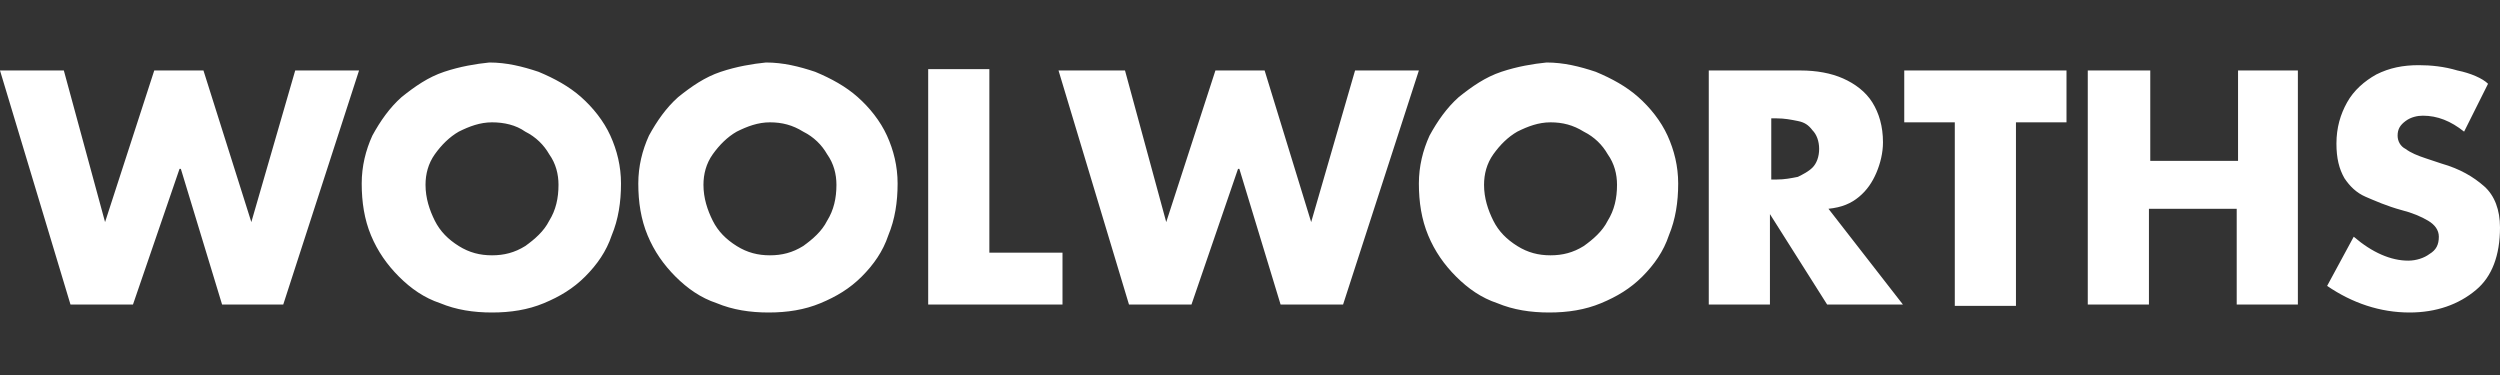
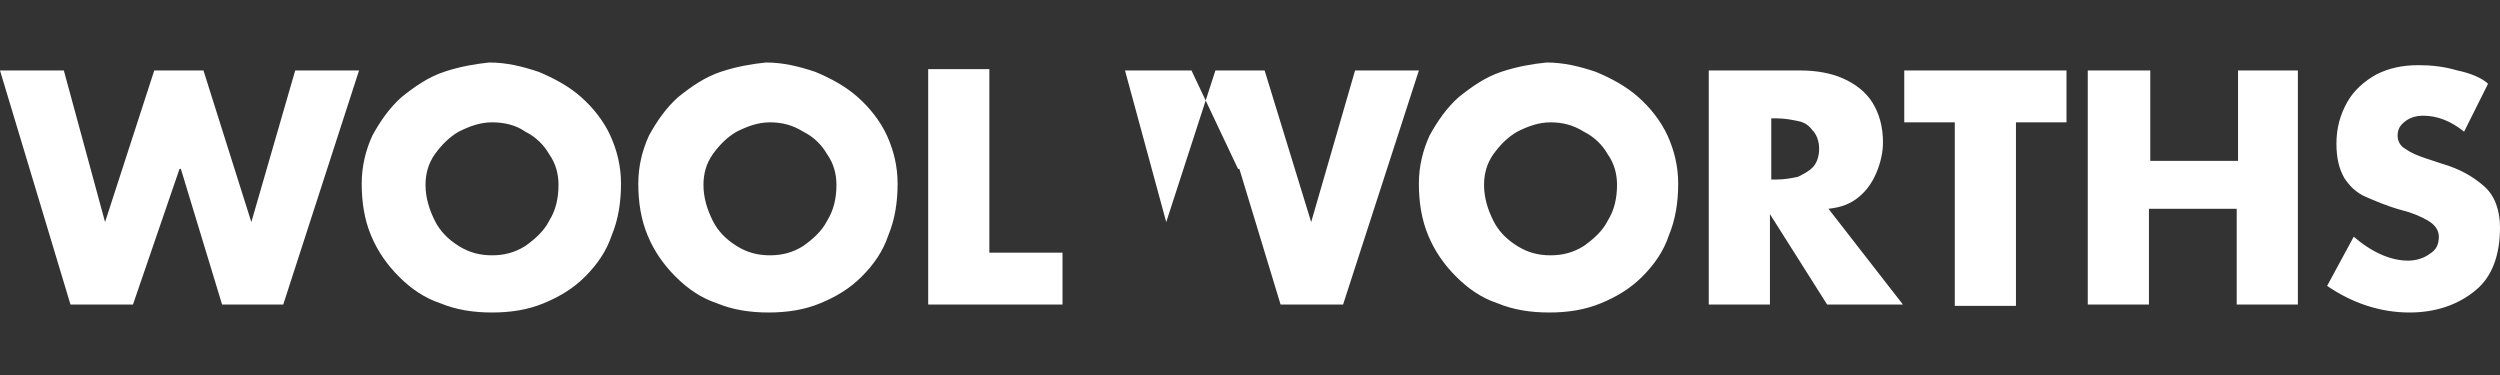
<svg xmlns="http://www.w3.org/2000/svg" width="120" height="18" viewBox="0 0 120 18" fill="none">
  <rect x="0" y="0" width="120" height="18" fill="#333333" stroke="none" />
-   <path d="M117.957 3.383C117.319 3.191 116.681 3.128 116.106 3.128C115.34 3.128 114.702 3.255 114.064 3.574C113.489 3.894 112.979 4.34 112.66 4.915C112.34 5.489 112.149 6.128 112.149 6.894C112.149 7.596 112.277 8.106 112.532 8.553C112.787 8.936 113.106 9.255 113.553 9.447C114 9.638 114.574 9.894 115.277 10.085C115.787 10.213 116.234 10.404 116.553 10.596C116.872 10.787 117.064 11.043 117.064 11.362C117.064 11.745 116.936 12 116.617 12.191C116.362 12.383 115.979 12.511 115.596 12.511C114.766 12.511 113.872 12.128 112.979 11.362L111.702 13.723C112.915 14.553 114.255 15 115.66 15C116.936 15 118.021 14.617 118.851 13.915C119.617 13.277 120 12.255 120 10.915C120 10.085 119.745 9.383 119.234 8.936C118.723 8.489 118.085 8.106 117.191 7.851L116.426 7.596C116.043 7.468 115.723 7.34 115.468 7.149C115.213 7.021 115.085 6.766 115.085 6.511C115.085 6.191 115.213 6 115.468 5.809C115.723 5.617 116.043 5.553 116.298 5.553C117 5.553 117.638 5.809 118.277 6.319L119.426 4.021C119.17 3.766 118.596 3.511 117.957 3.383ZM103.149 3.383H100.213V14.617H103.149V10.021H107.362V14.617H110.298V3.383H107.426V7.723H103.213V3.383H103.149ZM99.192 5.872V3.383H91.404V5.872H93.83V14.681H96.766V5.872H99.192ZM85.277 5.681C85.66 5.681 85.979 5.745 86.298 5.809C86.617 5.872 86.808 6 87 6.255C87.192 6.447 87.319 6.766 87.319 7.149C87.319 7.532 87.192 7.851 87 8.043C86.808 8.234 86.553 8.362 86.298 8.489C85.979 8.553 85.66 8.617 85.277 8.617H85.021V5.681H85.277ZM89.234 9.447C89.617 9.128 89.872 8.745 90.064 8.298C90.255 7.851 90.383 7.34 90.383 6.83C90.383 6.064 90.192 5.426 89.872 4.915C89.553 4.404 89.043 4.021 88.468 3.766C87.894 3.511 87.192 3.383 86.425 3.383H82.021V14.617H84.957V10.277L87.702 14.617H91.34L87.766 10.021C88.404 9.957 88.851 9.766 89.234 9.447ZM76.021 6.319C76.532 6.574 76.915 6.957 77.17 7.404C77.489 7.851 77.617 8.362 77.617 8.872C77.617 9.511 77.489 10.085 77.17 10.596C76.915 11.106 76.468 11.489 76.021 11.809C75.511 12.128 75 12.255 74.425 12.255C73.851 12.255 73.34 12.128 72.83 11.809C72.319 11.489 71.936 11.106 71.681 10.596C71.425 10.085 71.234 9.511 71.234 8.872C71.234 8.362 71.362 7.851 71.681 7.404C72 6.957 72.383 6.574 72.83 6.319C73.34 6.064 73.851 5.872 74.425 5.872C75 5.872 75.511 6 76.021 6.319ZM72.064 3.447C71.298 3.702 70.66 4.149 70.021 4.66C69.447 5.17 69 5.809 68.617 6.511C68.298 7.213 68.106 7.979 68.106 8.809C68.106 9.702 68.234 10.532 68.553 11.298C68.872 12.064 69.319 12.702 69.894 13.277C70.468 13.851 71.106 14.298 71.872 14.553C72.638 14.872 73.468 15 74.362 15C75.255 15 76.085 14.872 76.851 14.553C77.617 14.234 78.255 13.851 78.83 13.277C79.404 12.702 79.851 12.064 80.106 11.298C80.425 10.532 80.553 9.702 80.553 8.809C80.553 7.979 80.362 7.213 80.043 6.511C79.723 5.809 79.213 5.17 78.638 4.66C78.064 4.149 77.362 3.766 76.596 3.447C75.83 3.191 75.064 3 74.234 3C73.596 3.064 72.83 3.191 72.064 3.447ZM50.809 3.383L54.191 14.617H57.191L59.425 8.106H59.489L61.468 14.617H64.468L68.106 3.383H65.043L62.936 10.66L60.702 3.383H58.34L55.979 10.66L54 3.383H50.809ZM44.553 3.383V14.617H51V12.128H47.489V3.319H44.553V3.383ZM38.553 6.319C39.064 6.574 39.447 6.957 39.702 7.404C40.021 7.851 40.149 8.362 40.149 8.872C40.149 9.511 40.021 10.085 39.702 10.596C39.447 11.106 39 11.489 38.553 11.809C38.042 12.128 37.532 12.255 36.957 12.255C36.383 12.255 35.872 12.128 35.362 11.809C34.851 11.489 34.468 11.106 34.213 10.596C33.957 10.085 33.766 9.511 33.766 8.872C33.766 8.362 33.894 7.851 34.213 7.404C34.532 6.957 34.915 6.574 35.362 6.319C35.872 6.064 36.383 5.872 36.957 5.872C37.532 5.872 38.042 6 38.553 6.319ZM34.596 3.447C33.83 3.702 33.191 4.149 32.553 4.66C31.979 5.17 31.532 5.809 31.149 6.511C30.83 7.213 30.638 7.979 30.638 8.809C30.638 9.702 30.766 10.532 31.085 11.298C31.404 12.064 31.851 12.702 32.425 13.277C33 13.851 33.638 14.298 34.404 14.553C35.17 14.872 36 15 36.894 15C37.787 15 38.617 14.872 39.383 14.553C40.149 14.234 40.787 13.851 41.362 13.277C41.936 12.702 42.383 12.064 42.638 11.298C42.957 10.532 43.085 9.702 43.085 8.809C43.085 7.979 42.894 7.213 42.575 6.511C42.255 5.809 41.745 5.17 41.17 4.66C40.596 4.149 39.894 3.766 39.128 3.447C38.362 3.191 37.596 3 36.766 3C36.128 3.064 35.362 3.191 34.596 3.447ZM25.213 6.319C25.723 6.574 26.106 6.957 26.362 7.404C26.681 7.851 26.808 8.362 26.808 8.872C26.808 9.511 26.681 10.085 26.362 10.596C26.106 11.106 25.66 11.489 25.213 11.809C24.702 12.128 24.192 12.255 23.617 12.255C23.043 12.255 22.532 12.128 22.021 11.809C21.511 11.489 21.128 11.106 20.872 10.596C20.617 10.085 20.425 9.511 20.425 8.872C20.425 8.362 20.553 7.851 20.872 7.404C21.192 6.957 21.575 6.574 22.021 6.319C22.532 6.064 23.043 5.872 23.617 5.872C24.192 5.872 24.766 6 25.213 6.319ZM21.319 3.447C20.553 3.702 19.915 4.149 19.277 4.66C18.702 5.17 18.255 5.809 17.872 6.511C17.553 7.213 17.362 7.979 17.362 8.809C17.362 9.702 17.489 10.532 17.808 11.298C18.128 12.064 18.575 12.702 19.149 13.277C19.723 13.851 20.362 14.298 21.128 14.553C21.894 14.872 22.723 15 23.617 15C24.511 15 25.34 14.872 26.106 14.553C26.872 14.234 27.511 13.851 28.085 13.277C28.66 12.702 29.106 12.064 29.362 11.298C29.681 10.532 29.808 9.702 29.808 8.809C29.808 7.979 29.617 7.213 29.298 6.511C28.979 5.809 28.468 5.17 27.894 4.66C27.319 4.149 26.617 3.766 25.851 3.447C25.085 3.191 24.319 3 23.489 3C22.851 3.064 22.085 3.191 21.319 3.447ZM0 3.383L3.383 14.617H6.383L8.617 8.106H8.681L10.66 14.617H13.596L17.234 3.383H14.17L12.064 10.66L9.766 3.383H7.404L5.043 10.66L3.064 3.383H0Z" fill="white" />
+   <path d="M117.957 3.383C117.319 3.191 116.681 3.128 116.106 3.128C115.34 3.128 114.702 3.255 114.064 3.574C113.489 3.894 112.979 4.34 112.66 4.915C112.34 5.489 112.149 6.128 112.149 6.894C112.149 7.596 112.277 8.106 112.532 8.553C112.787 8.936 113.106 9.255 113.553 9.447C114 9.638 114.574 9.894 115.277 10.085C115.787 10.213 116.234 10.404 116.553 10.596C116.872 10.787 117.064 11.043 117.064 11.362C117.064 11.745 116.936 12 116.617 12.191C116.362 12.383 115.979 12.511 115.596 12.511C114.766 12.511 113.872 12.128 112.979 11.362L111.702 13.723C112.915 14.553 114.255 15 115.66 15C116.936 15 118.021 14.617 118.851 13.915C119.617 13.277 120 12.255 120 10.915C120 10.085 119.745 9.383 119.234 8.936C118.723 8.489 118.085 8.106 117.191 7.851L116.426 7.596C116.043 7.468 115.723 7.34 115.468 7.149C115.213 7.021 115.085 6.766 115.085 6.511C115.085 6.191 115.213 6 115.468 5.809C115.723 5.617 116.043 5.553 116.298 5.553C117 5.553 117.638 5.809 118.277 6.319L119.426 4.021C119.17 3.766 118.596 3.511 117.957 3.383ZM103.149 3.383H100.213V14.617H103.149V10.021H107.362V14.617H110.298V3.383H107.426V7.723H103.213V3.383H103.149ZM99.192 5.872V3.383H91.404V5.872H93.83V14.681H96.766V5.872H99.192ZM85.277 5.681C85.66 5.681 85.979 5.745 86.298 5.809C86.617 5.872 86.808 6 87 6.255C87.192 6.447 87.319 6.766 87.319 7.149C87.319 7.532 87.192 7.851 87 8.043C86.808 8.234 86.553 8.362 86.298 8.489C85.979 8.553 85.66 8.617 85.277 8.617H85.021V5.681H85.277ZM89.234 9.447C89.617 9.128 89.872 8.745 90.064 8.298C90.255 7.851 90.383 7.34 90.383 6.83C90.383 6.064 90.192 5.426 89.872 4.915C89.553 4.404 89.043 4.021 88.468 3.766C87.894 3.511 87.192 3.383 86.425 3.383H82.021V14.617H84.957V10.277L87.702 14.617H91.34L87.766 10.021C88.404 9.957 88.851 9.766 89.234 9.447ZM76.021 6.319C76.532 6.574 76.915 6.957 77.17 7.404C77.489 7.851 77.617 8.362 77.617 8.872C77.617 9.511 77.489 10.085 77.17 10.596C76.915 11.106 76.468 11.489 76.021 11.809C75.511 12.128 75 12.255 74.425 12.255C73.851 12.255 73.34 12.128 72.83 11.809C72.319 11.489 71.936 11.106 71.681 10.596C71.425 10.085 71.234 9.511 71.234 8.872C71.234 8.362 71.362 7.851 71.681 7.404C72 6.957 72.383 6.574 72.83 6.319C73.34 6.064 73.851 5.872 74.425 5.872C75 5.872 75.511 6 76.021 6.319ZM72.064 3.447C71.298 3.702 70.66 4.149 70.021 4.66C69.447 5.17 69 5.809 68.617 6.511C68.298 7.213 68.106 7.979 68.106 8.809C68.106 9.702 68.234 10.532 68.553 11.298C68.872 12.064 69.319 12.702 69.894 13.277C70.468 13.851 71.106 14.298 71.872 14.553C72.638 14.872 73.468 15 74.362 15C75.255 15 76.085 14.872 76.851 14.553C77.617 14.234 78.255 13.851 78.83 13.277C79.404 12.702 79.851 12.064 80.106 11.298C80.425 10.532 80.553 9.702 80.553 8.809C80.553 7.979 80.362 7.213 80.043 6.511C79.723 5.809 79.213 5.17 78.638 4.66C78.064 4.149 77.362 3.766 76.596 3.447C75.83 3.191 75.064 3 74.234 3C73.596 3.064 72.83 3.191 72.064 3.447ZM50.809 3.383H57.191L59.425 8.106H59.489L61.468 14.617H64.468L68.106 3.383H65.043L62.936 10.66L60.702 3.383H58.34L55.979 10.66L54 3.383H50.809ZM44.553 3.383V14.617H51V12.128H47.489V3.319H44.553V3.383ZM38.553 6.319C39.064 6.574 39.447 6.957 39.702 7.404C40.021 7.851 40.149 8.362 40.149 8.872C40.149 9.511 40.021 10.085 39.702 10.596C39.447 11.106 39 11.489 38.553 11.809C38.042 12.128 37.532 12.255 36.957 12.255C36.383 12.255 35.872 12.128 35.362 11.809C34.851 11.489 34.468 11.106 34.213 10.596C33.957 10.085 33.766 9.511 33.766 8.872C33.766 8.362 33.894 7.851 34.213 7.404C34.532 6.957 34.915 6.574 35.362 6.319C35.872 6.064 36.383 5.872 36.957 5.872C37.532 5.872 38.042 6 38.553 6.319ZM34.596 3.447C33.83 3.702 33.191 4.149 32.553 4.66C31.979 5.17 31.532 5.809 31.149 6.511C30.83 7.213 30.638 7.979 30.638 8.809C30.638 9.702 30.766 10.532 31.085 11.298C31.404 12.064 31.851 12.702 32.425 13.277C33 13.851 33.638 14.298 34.404 14.553C35.17 14.872 36 15 36.894 15C37.787 15 38.617 14.872 39.383 14.553C40.149 14.234 40.787 13.851 41.362 13.277C41.936 12.702 42.383 12.064 42.638 11.298C42.957 10.532 43.085 9.702 43.085 8.809C43.085 7.979 42.894 7.213 42.575 6.511C42.255 5.809 41.745 5.17 41.17 4.66C40.596 4.149 39.894 3.766 39.128 3.447C38.362 3.191 37.596 3 36.766 3C36.128 3.064 35.362 3.191 34.596 3.447ZM25.213 6.319C25.723 6.574 26.106 6.957 26.362 7.404C26.681 7.851 26.808 8.362 26.808 8.872C26.808 9.511 26.681 10.085 26.362 10.596C26.106 11.106 25.66 11.489 25.213 11.809C24.702 12.128 24.192 12.255 23.617 12.255C23.043 12.255 22.532 12.128 22.021 11.809C21.511 11.489 21.128 11.106 20.872 10.596C20.617 10.085 20.425 9.511 20.425 8.872C20.425 8.362 20.553 7.851 20.872 7.404C21.192 6.957 21.575 6.574 22.021 6.319C22.532 6.064 23.043 5.872 23.617 5.872C24.192 5.872 24.766 6 25.213 6.319ZM21.319 3.447C20.553 3.702 19.915 4.149 19.277 4.66C18.702 5.17 18.255 5.809 17.872 6.511C17.553 7.213 17.362 7.979 17.362 8.809C17.362 9.702 17.489 10.532 17.808 11.298C18.128 12.064 18.575 12.702 19.149 13.277C19.723 13.851 20.362 14.298 21.128 14.553C21.894 14.872 22.723 15 23.617 15C24.511 15 25.34 14.872 26.106 14.553C26.872 14.234 27.511 13.851 28.085 13.277C28.66 12.702 29.106 12.064 29.362 11.298C29.681 10.532 29.808 9.702 29.808 8.809C29.808 7.979 29.617 7.213 29.298 6.511C28.979 5.809 28.468 5.17 27.894 4.66C27.319 4.149 26.617 3.766 25.851 3.447C25.085 3.191 24.319 3 23.489 3C22.851 3.064 22.085 3.191 21.319 3.447ZM0 3.383L3.383 14.617H6.383L8.617 8.106H8.681L10.66 14.617H13.596L17.234 3.383H14.17L12.064 10.66L9.766 3.383H7.404L5.043 10.66L3.064 3.383H0Z" fill="white" />
</svg>